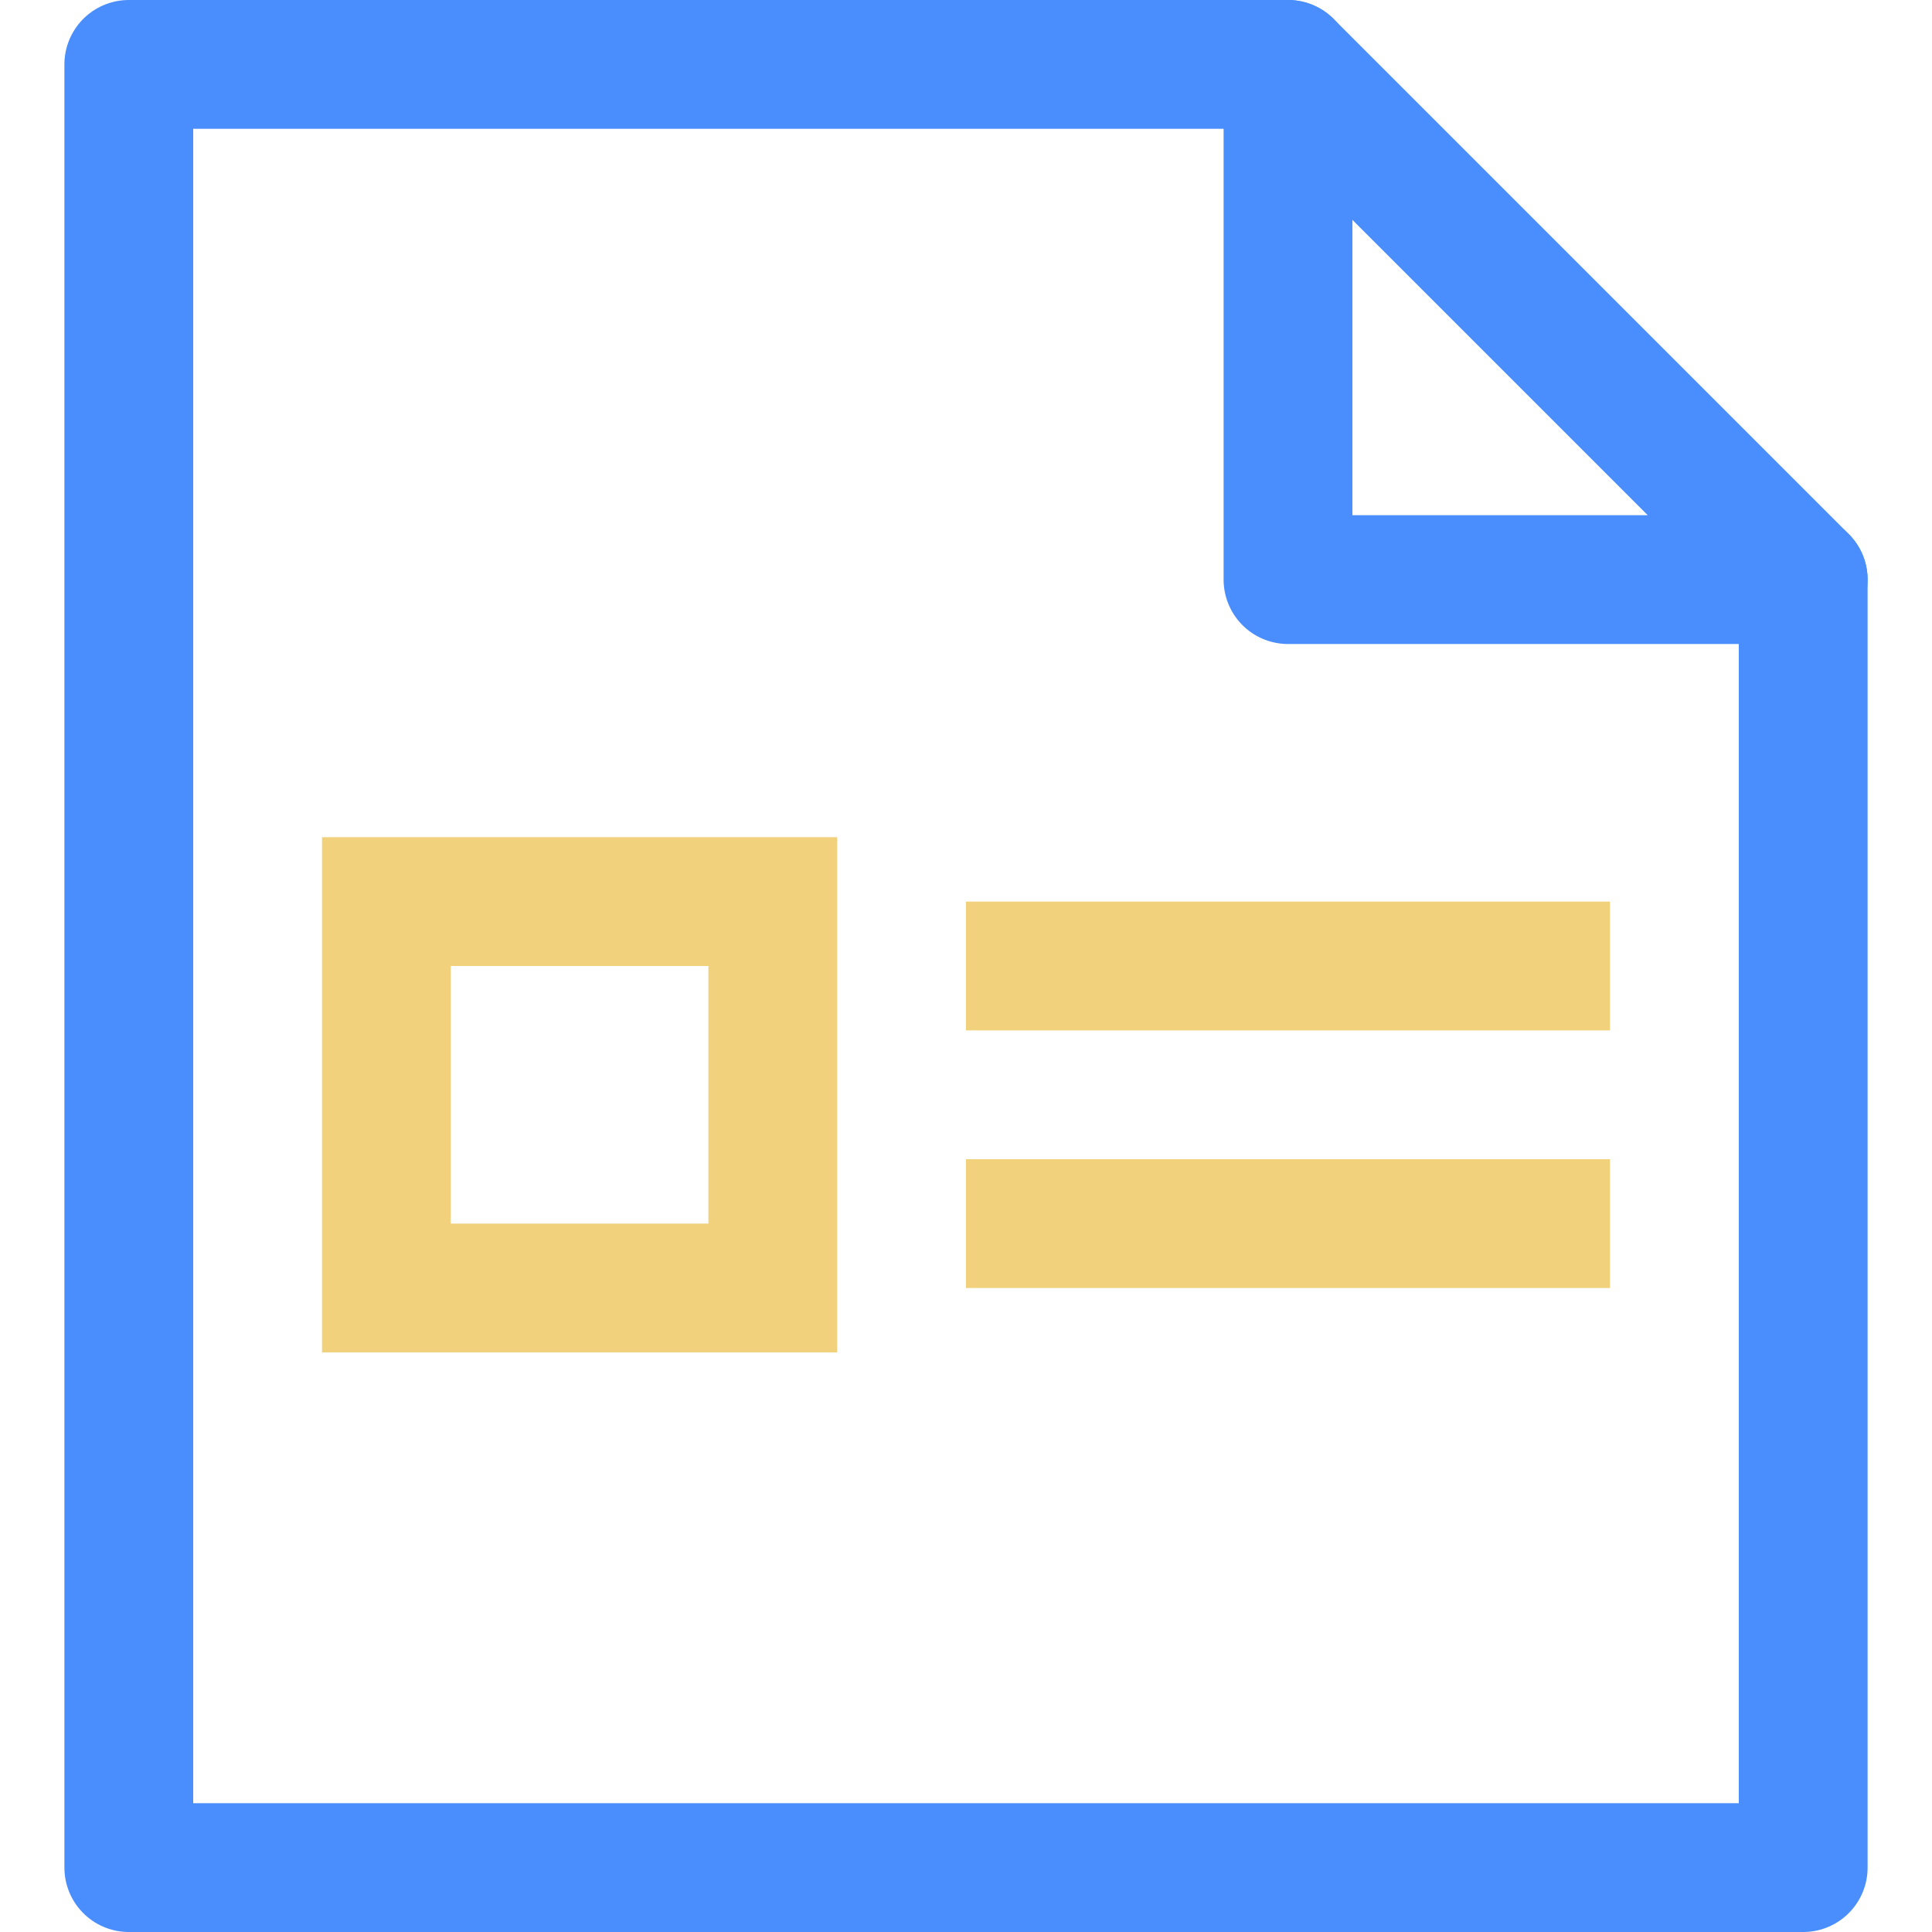
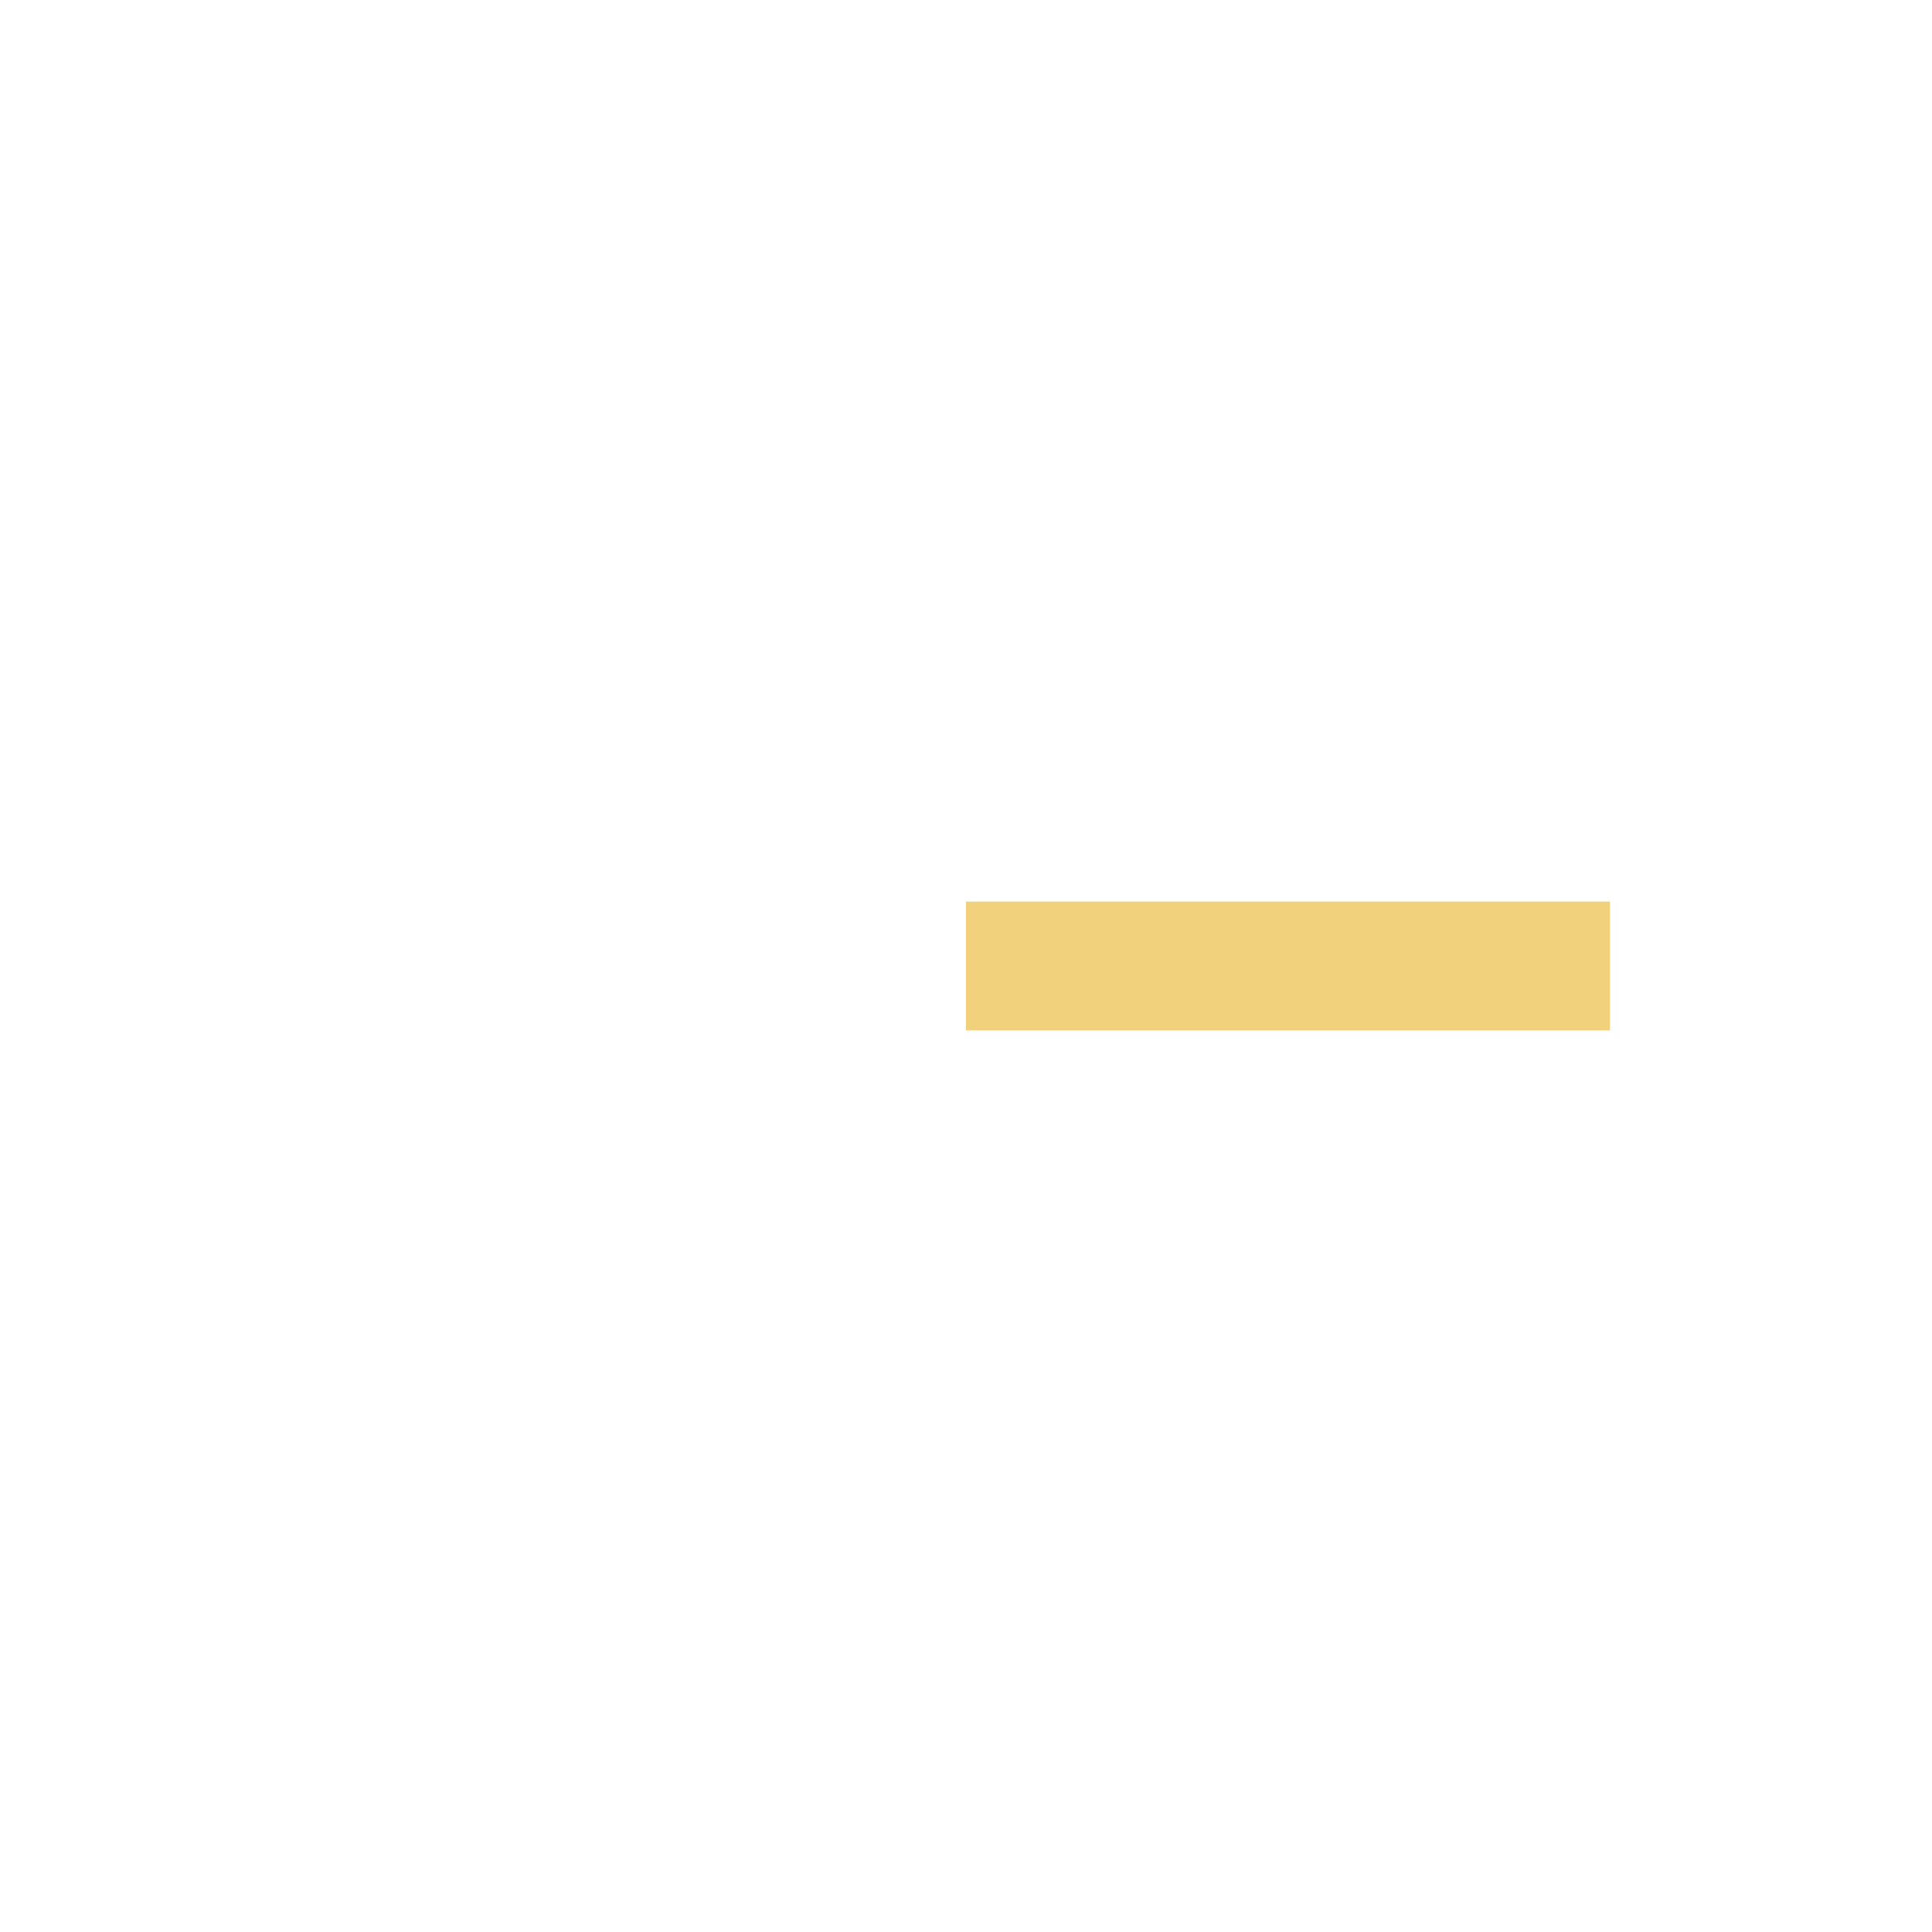
<svg xmlns="http://www.w3.org/2000/svg" width="800px" height="800px" viewBox="-1 0 30 30">
  <g id="paper_sheet" transform="translate(-188 -63)">
-     <path id="Path_92" data-name="Path 92" d="M207,64H189V92h26V72" fill="none" stroke="#498efc" stroke-linecap="round" stroke-linejoin="round" stroke-width="2" />
-     <path id="Path_93" data-name="Path 93" d="M215,72h-8V64Z" fill="none" stroke="#498efc" stroke-linecap="round" stroke-linejoin="round" stroke-width="2" />
-     <rect id="Rectangle_9" data-name="Rectangle 9" width="6" height="6" transform="translate(193 77)" fill="none" stroke="#f1d17c" stroke-linecap="square" stroke-miterlimit="10" stroke-width="2" />
    <line id="Line_46" data-name="Line 46" x2="8" transform="translate(203 78)" fill="none" stroke="#f1d17c" stroke-linecap="square" stroke-miterlimit="10" stroke-width="2" />
-     <line id="Line_47" data-name="Line 47" x2="8" transform="translate(203 82)" fill="none" stroke="#f1d17c" stroke-linecap="square" stroke-miterlimit="10" stroke-width="2" />
  </g>
</svg>